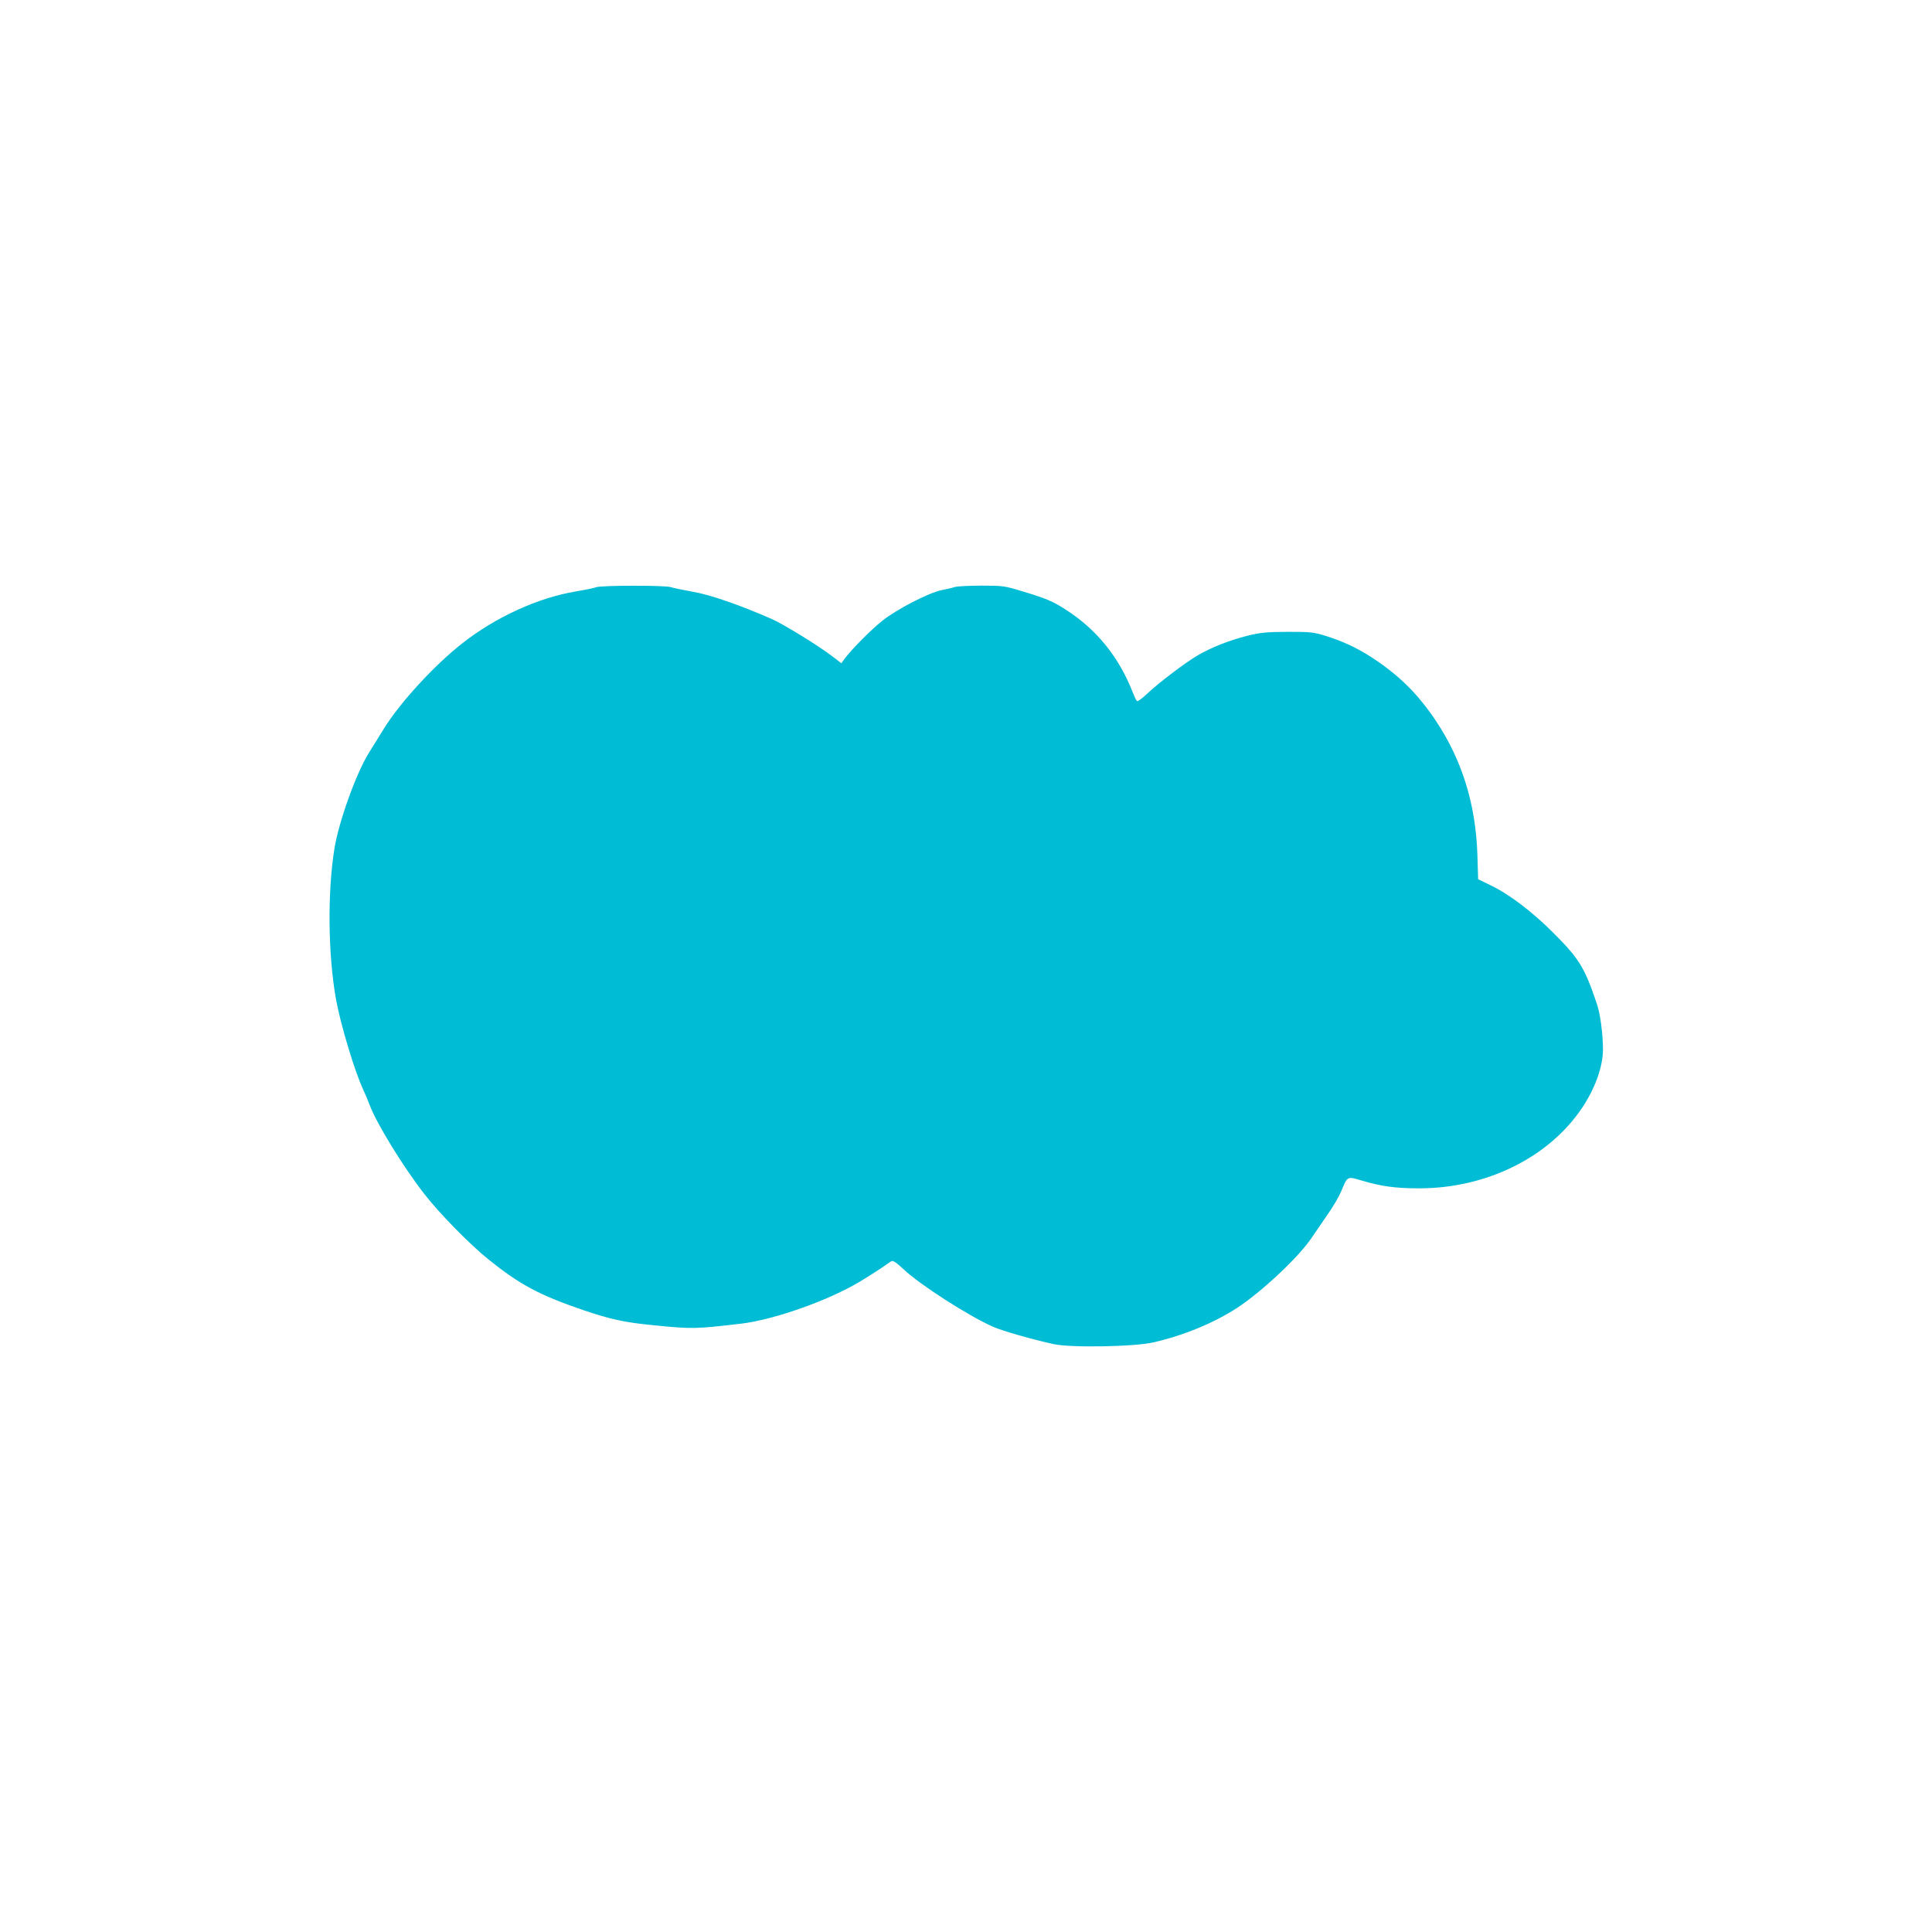
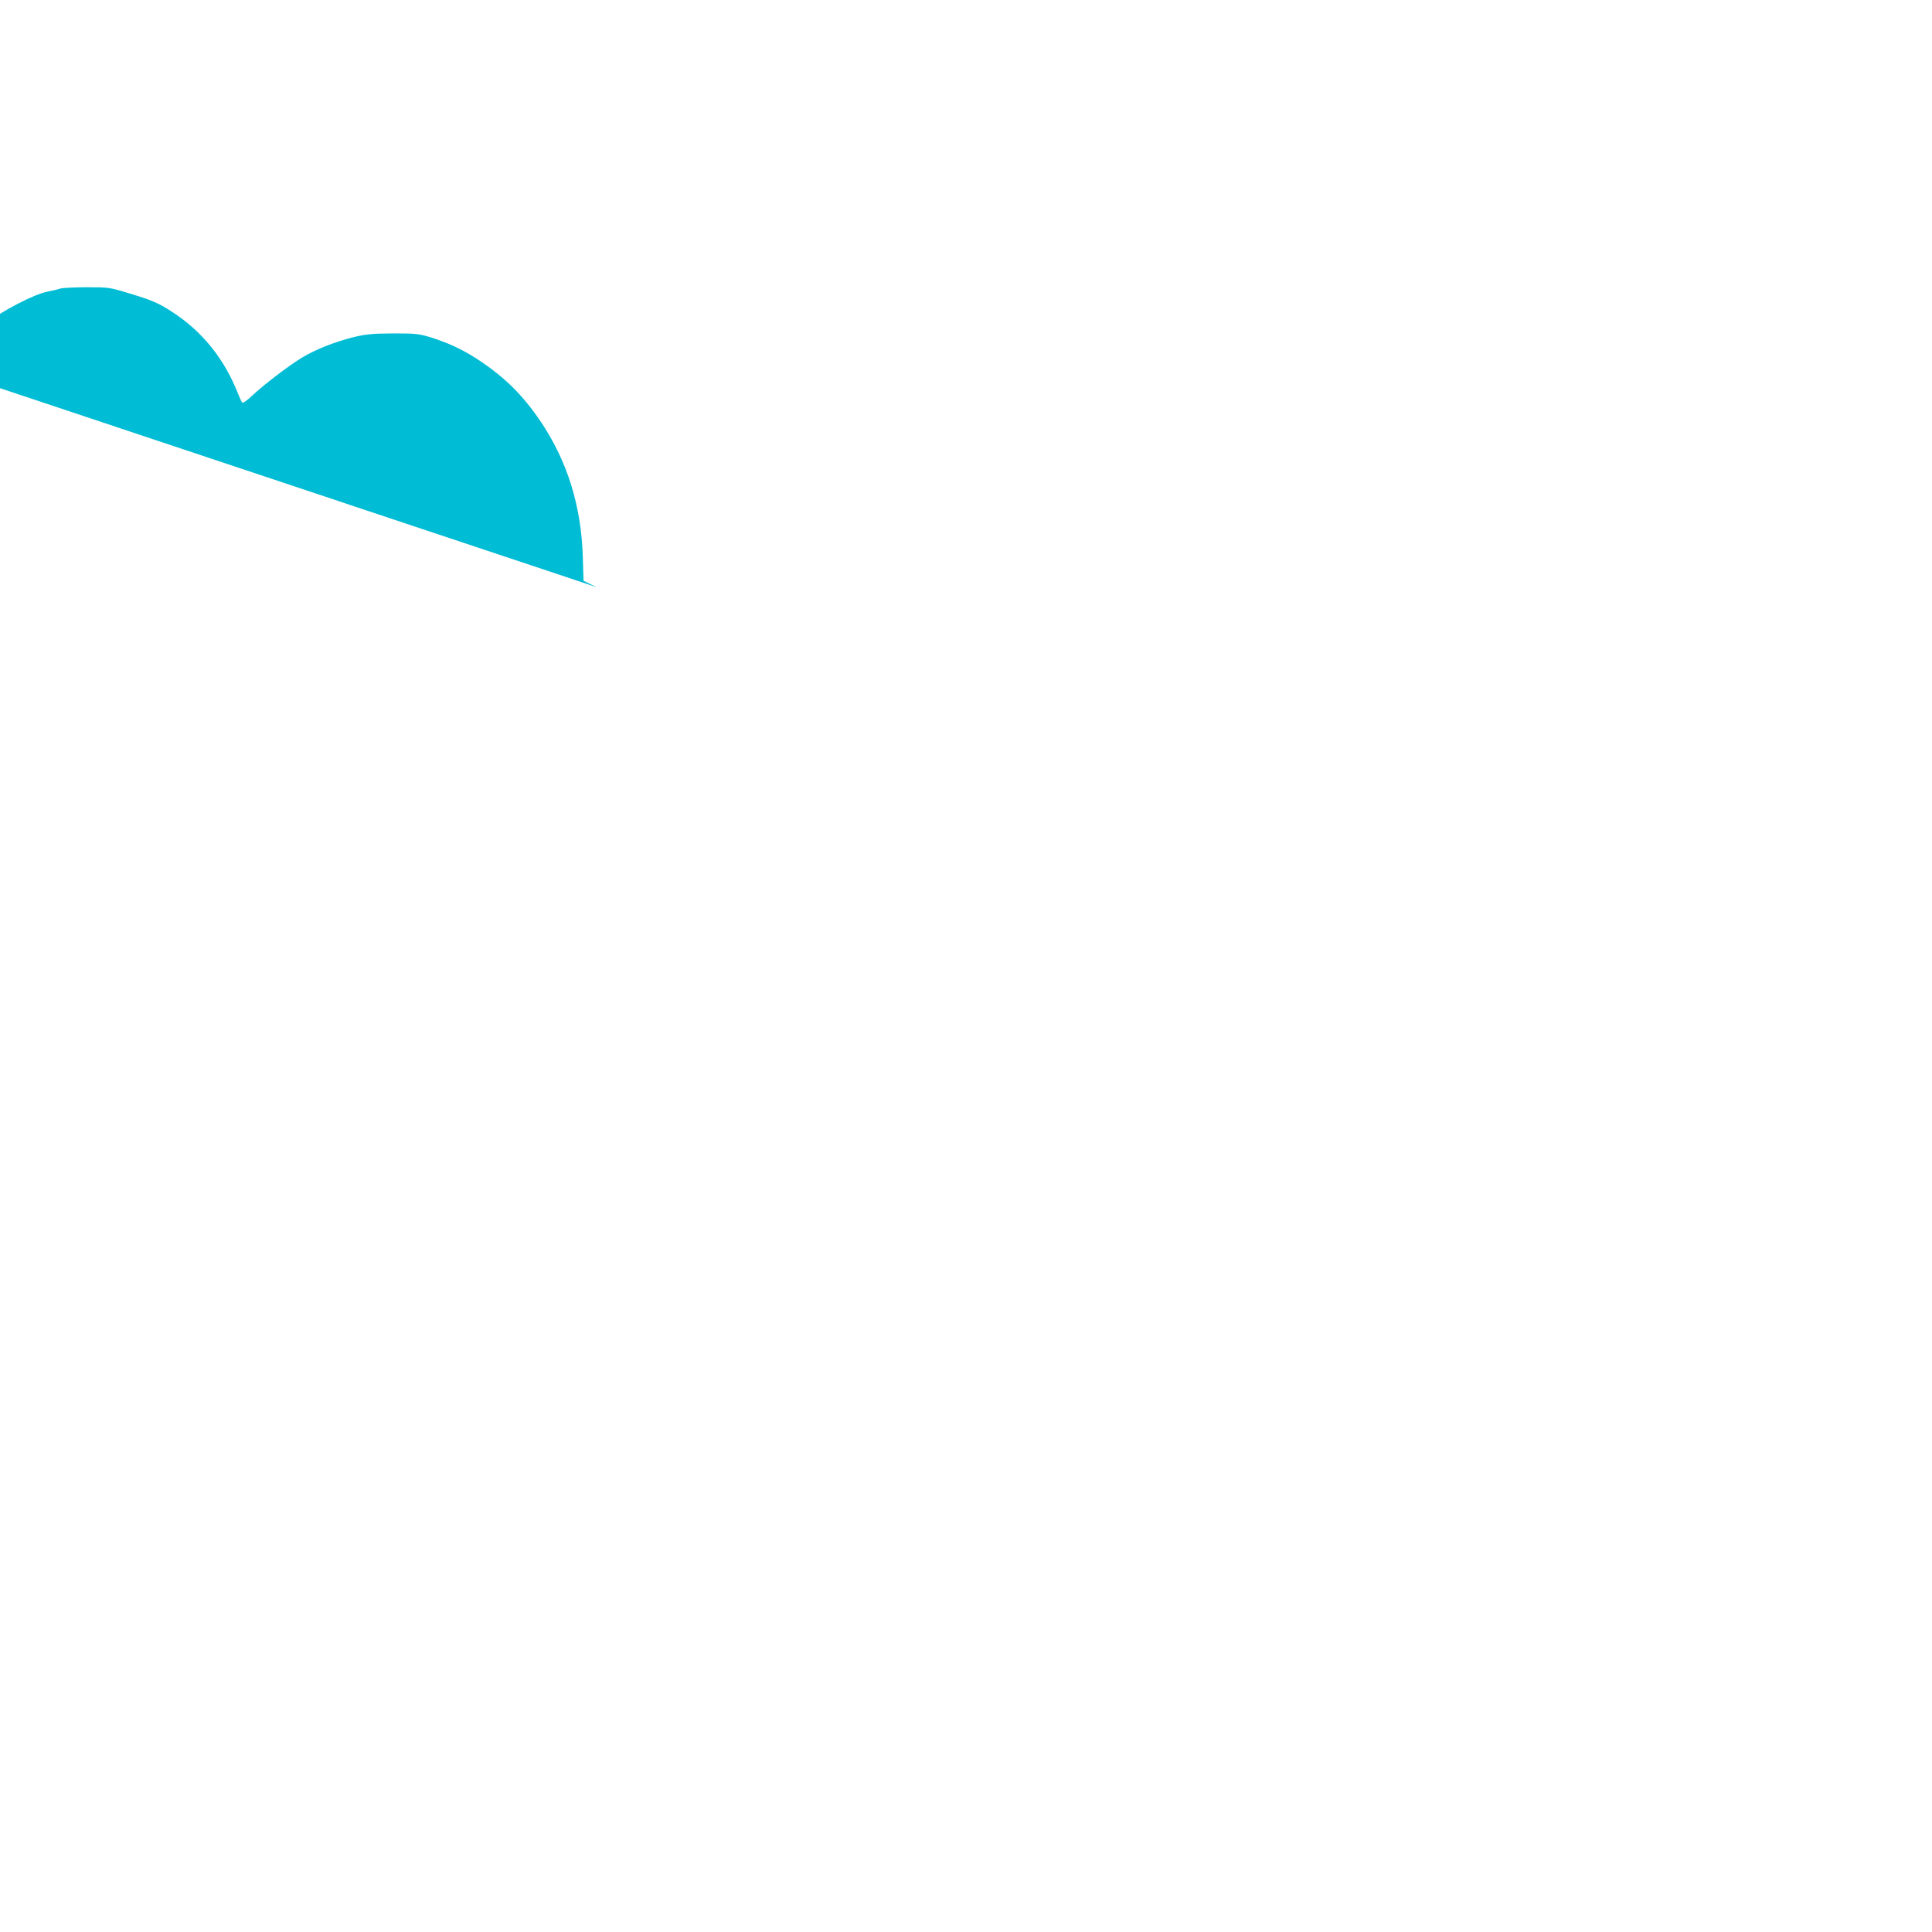
<svg xmlns="http://www.w3.org/2000/svg" version="1.0" width="1280pt" height="1280pt" viewBox="0 0 1280 1280" preserveAspectRatio="xMidYMid meet">
  <g transform="translate(0,1280) scale(0.1,-0.1)" fill="#00bcd4" stroke="none">
-     <path d="M3952 8910 c-12 -5 -75 -18 -140 -29 -249 -42 -527 -169 -749 -343 -184 -144 -412 -392 -518 -563 -27 -44 -73 -118 -101 -163 -83 -132 -198 -451 -228 -632 -47 -289 -43 -704 10 -1000 30 -167 124 -478 179 -596 13 -28 33 -75 44 -105 47 -124 221 -408 362 -589 98 -127 301 -334 424 -433 207 -167 339 -238 630 -337 180 -61 275 -82 465 -100 259 -26 276 -25 585 11 193 24 504 128 720 243 65 34 185 110 270 170 10 7 32 -7 80 -52 111 -105 433 -311 594 -382 64 -28 248 -81 401 -115 113 -25 537 -18 665 12 201 47 397 128 550 227 163 107 405 333 492 461 30 44 81 118 113 165 33 47 72 114 87 150 41 99 37 98 140 67 126 -37 219 -50 373 -50 447 -1 863 205 1083 535 86 129 137 272 137 385 0 102 -18 238 -40 301 -80 239 -117 300 -285 468 -140 141 -295 259 -416 317 l-86 42 -5 165 c-11 332 -102 626 -276 886 -121 180 -242 299 -423 418 -101 65 -191 107 -309 144 -78 24 -99 26 -250 26 -142 -1 -179 -5 -266 -26 -124 -32 -238 -77 -329 -130 -85 -50 -259 -182 -338 -257 -33 -31 -61 -51 -65 -45 -5 5 -16 29 -26 54 -91 234 -238 417 -439 547 -89 58 -135 78 -289 124 -124 38 -133 39 -275 39 -81 0 -160 -4 -177 -9 -17 -6 -57 -15 -88 -21 -85 -17 -298 -127 -393 -203 -79 -64 -196 -182 -246 -247 l-25 -34 -60 46 c-94 72 -322 212 -403 248 -216 94 -409 161 -524 180 -64 12 -129 25 -143 30 -32 13 -461 12 -492 0z" />
+     <path d="M3952 8910 l-86 42 -5 165 c-11 332 -102 626 -276 886 -121 180 -242 299 -423 418 -101 65 -191 107 -309 144 -78 24 -99 26 -250 26 -142 -1 -179 -5 -266 -26 -124 -32 -238 -77 -329 -130 -85 -50 -259 -182 -338 -257 -33 -31 -61 -51 -65 -45 -5 5 -16 29 -26 54 -91 234 -238 417 -439 547 -89 58 -135 78 -289 124 -124 38 -133 39 -275 39 -81 0 -160 -4 -177 -9 -17 -6 -57 -15 -88 -21 -85 -17 -298 -127 -393 -203 -79 -64 -196 -182 -246 -247 l-25 -34 -60 46 c-94 72 -322 212 -403 248 -216 94 -409 161 -524 180 -64 12 -129 25 -143 30 -32 13 -461 12 -492 0z" />
  </g>
</svg>